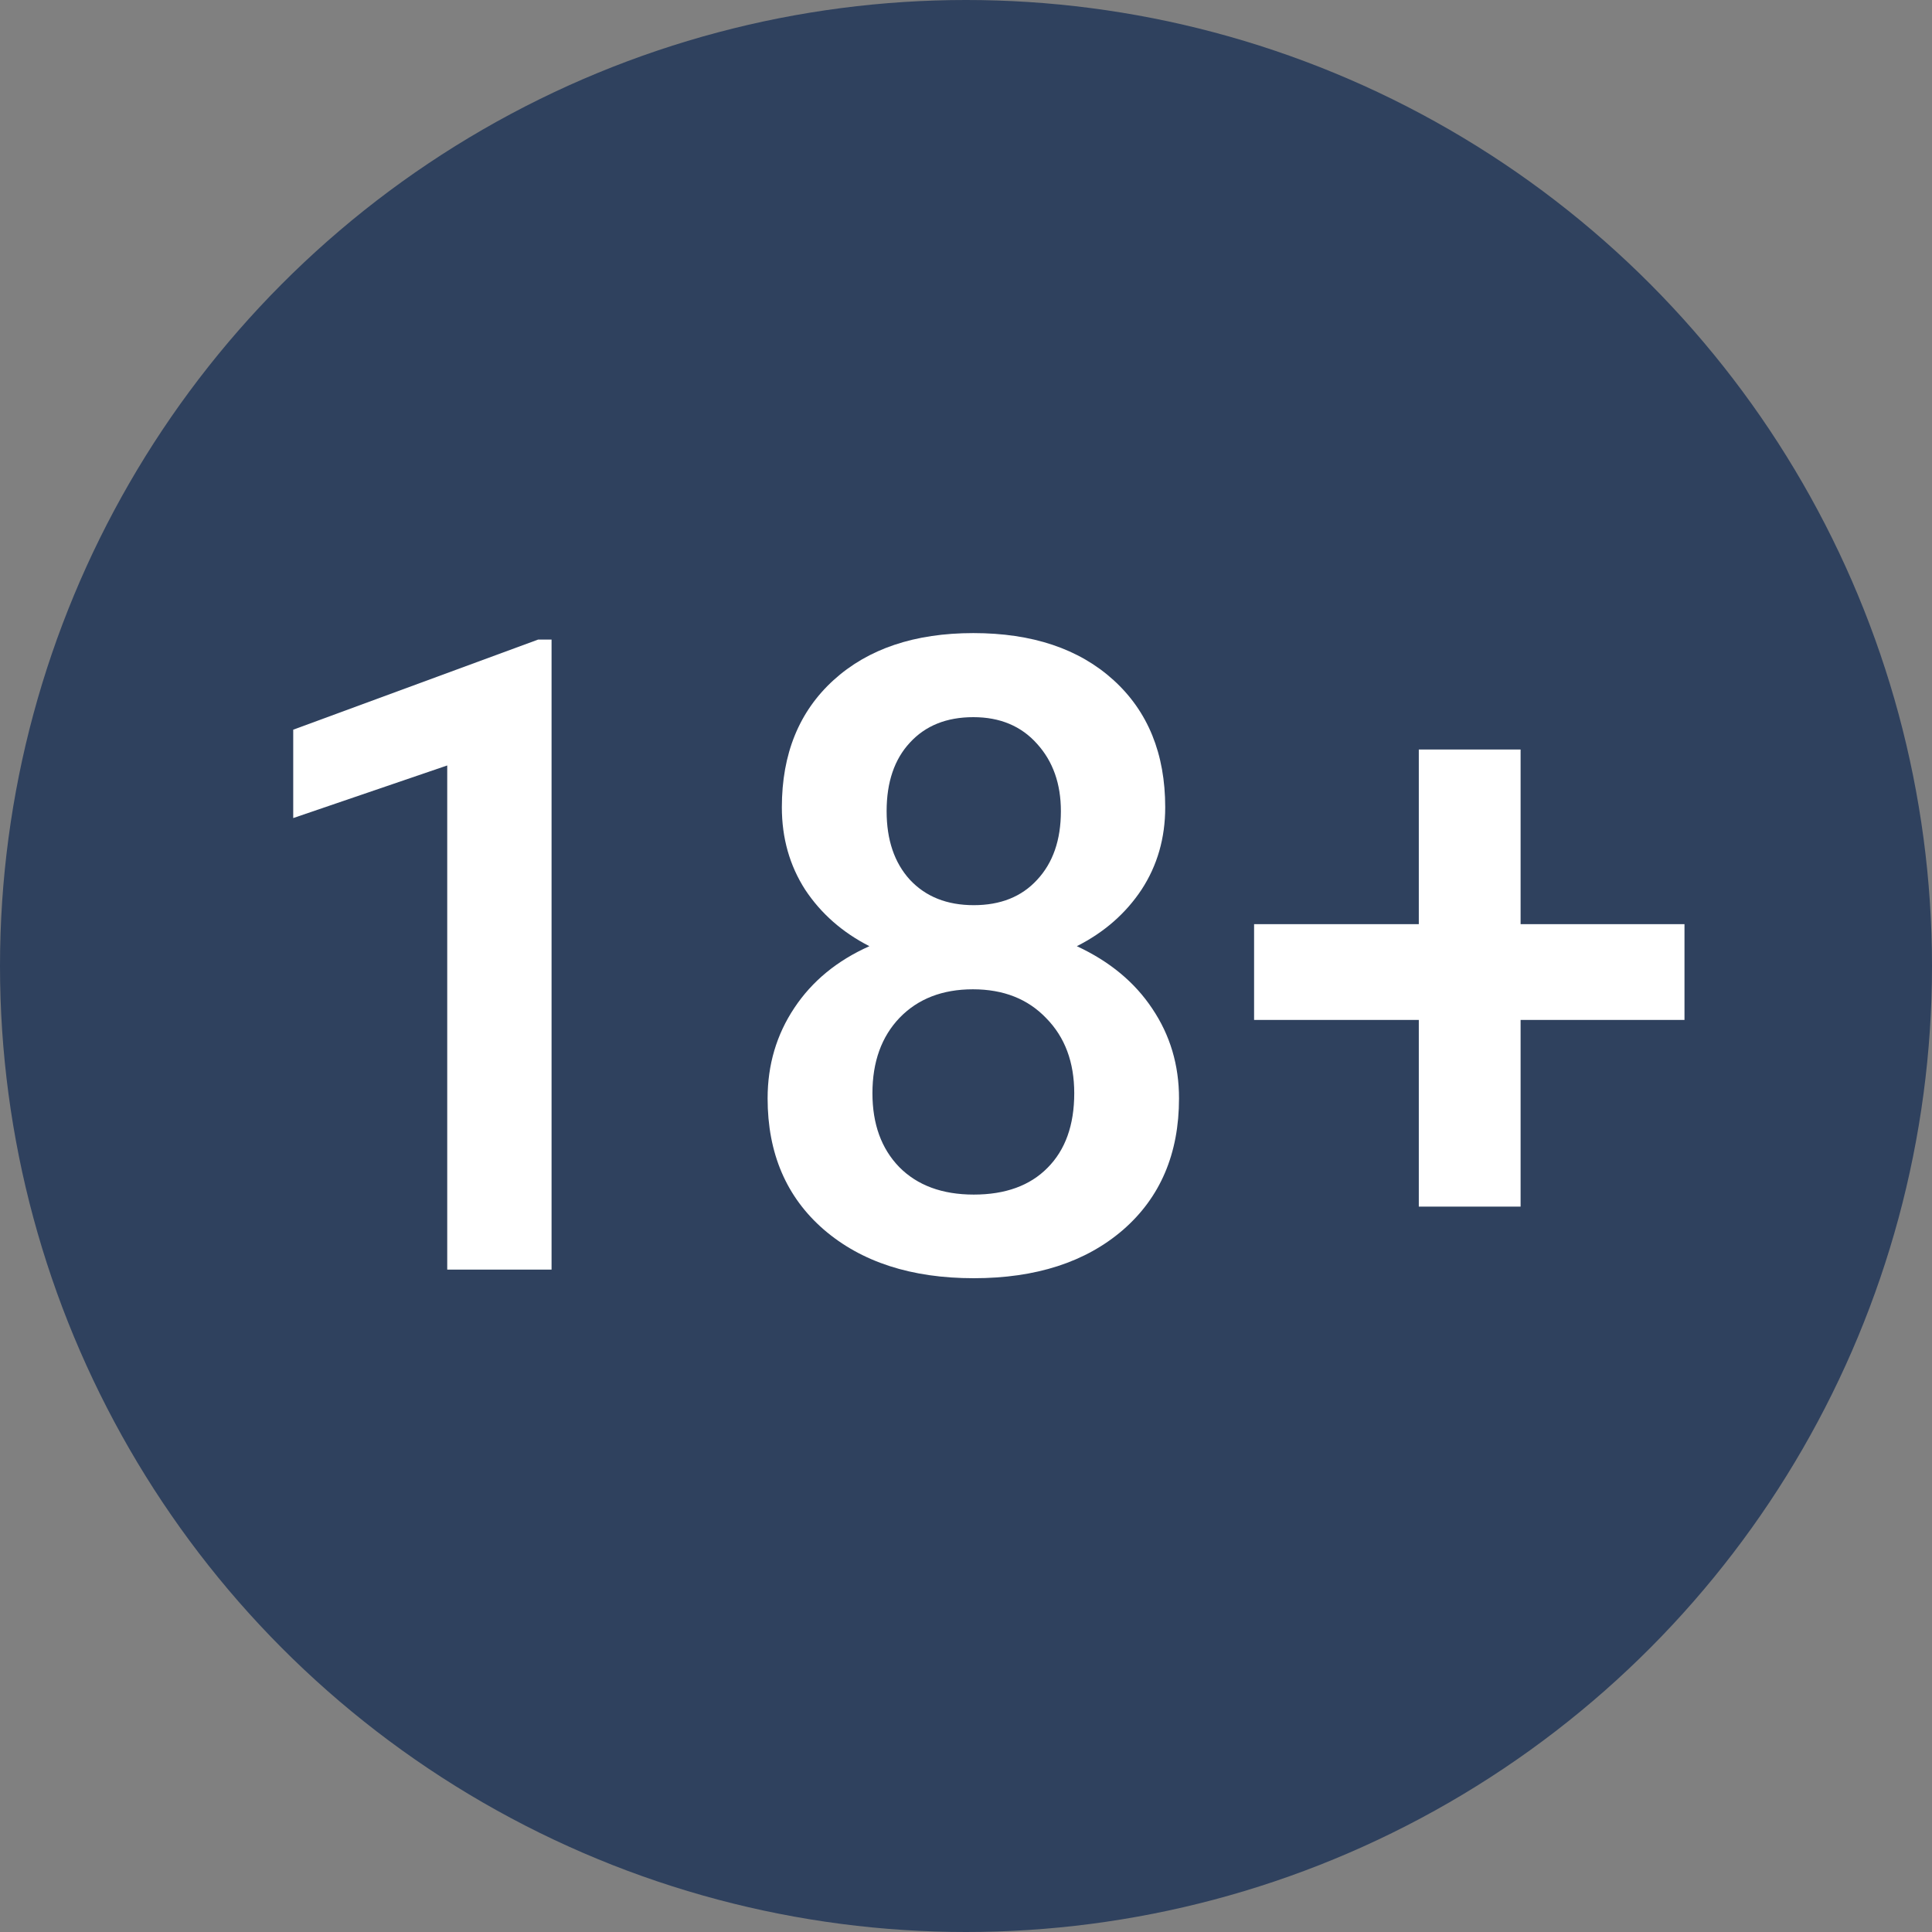
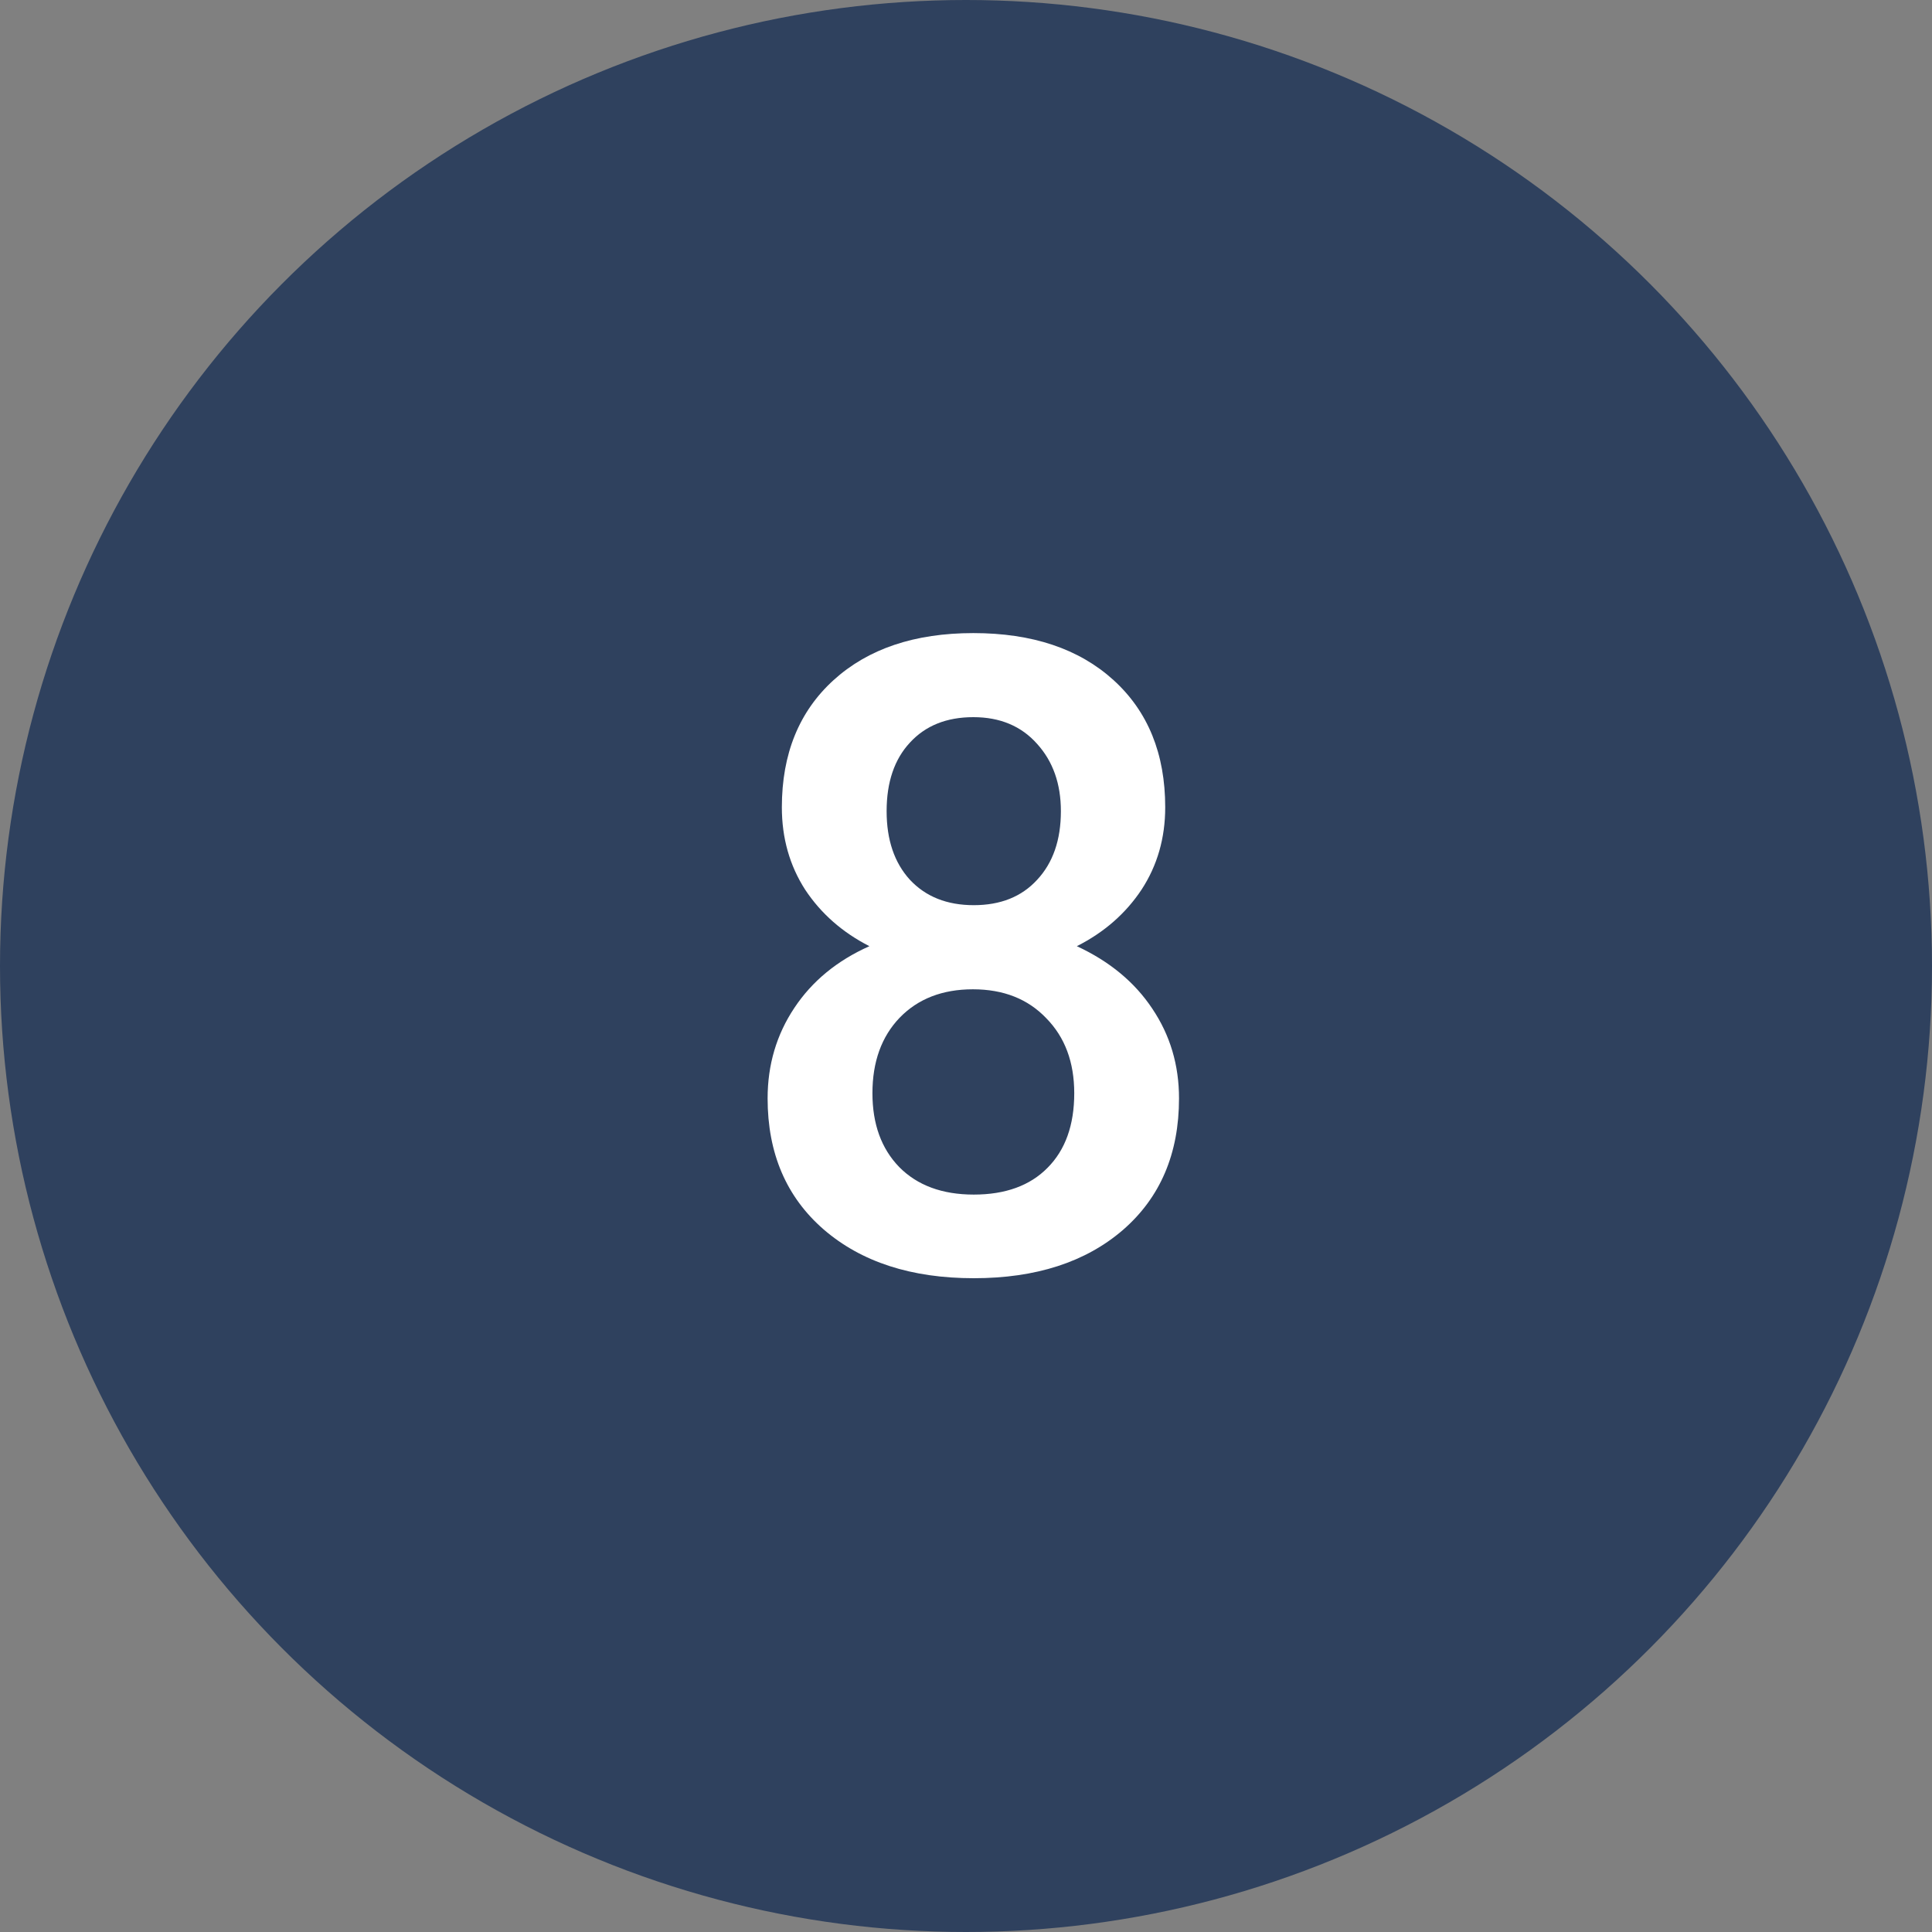
<svg xmlns="http://www.w3.org/2000/svg" width="35" height="35" viewBox="0 0 35 35" fill="none">
  <rect x="0" y="0" width="35" height="35" fill="#808080" stroke="none" />
  <circle cx="17.5" cy="17.5" r="17.5" fill="#2F415E" />
-   <path d="M9.992 23H8.102V13.867L5.312 14.82V13.219L9.75 11.586H9.992V23Z" fill="white" />
  <path d="M21.109 14.625C21.109 15.182 20.966 15.68 20.68 16.117C20.393 16.549 20.003 16.891 19.508 17.141C20.102 17.417 20.557 17.794 20.875 18.273C21.198 18.753 21.359 19.294 21.359 19.898C21.359 20.898 21.021 21.693 20.344 22.281C19.667 22.865 18.766 23.156 17.641 23.156C16.51 23.156 15.604 22.862 14.922 22.273C14.245 21.685 13.906 20.893 13.906 19.898C13.906 19.289 14.068 18.742 14.391 18.258C14.713 17.773 15.167 17.401 15.75 17.141C15.26 16.891 14.872 16.549 14.586 16.117C14.305 15.68 14.164 15.182 14.164 14.625C14.164 13.656 14.477 12.888 15.102 12.32C15.727 11.753 16.57 11.469 17.633 11.469C18.701 11.469 19.547 11.753 20.172 12.32C20.797 12.888 21.109 13.656 21.109 14.625ZM19.461 19.805C19.461 19.242 19.292 18.789 18.953 18.445C18.62 18.096 18.177 17.922 17.625 17.922C17.073 17.922 16.63 18.094 16.297 18.438C15.969 18.781 15.805 19.237 15.805 19.805C15.805 20.362 15.966 20.807 16.289 21.141C16.617 21.474 17.068 21.641 17.641 21.641C18.213 21.641 18.659 21.479 18.977 21.156C19.299 20.833 19.461 20.383 19.461 19.805ZM19.219 14.695C19.219 14.2 19.076 13.794 18.789 13.477C18.503 13.154 18.117 12.992 17.633 12.992C17.148 12.992 16.766 13.146 16.484 13.453C16.203 13.755 16.062 14.169 16.062 14.695C16.062 15.216 16.203 15.63 16.484 15.938C16.771 16.245 17.156 16.398 17.641 16.398C18.125 16.398 18.508 16.245 18.789 15.938C19.076 15.63 19.219 15.216 19.219 14.695Z" fill="white" />
-   <path d="M27.547 16.742H30.516V18.477H27.547V21.859H25.703V18.477H22.719V16.742H25.703V13.578H27.547V16.742Z" fill="white" />
</svg>